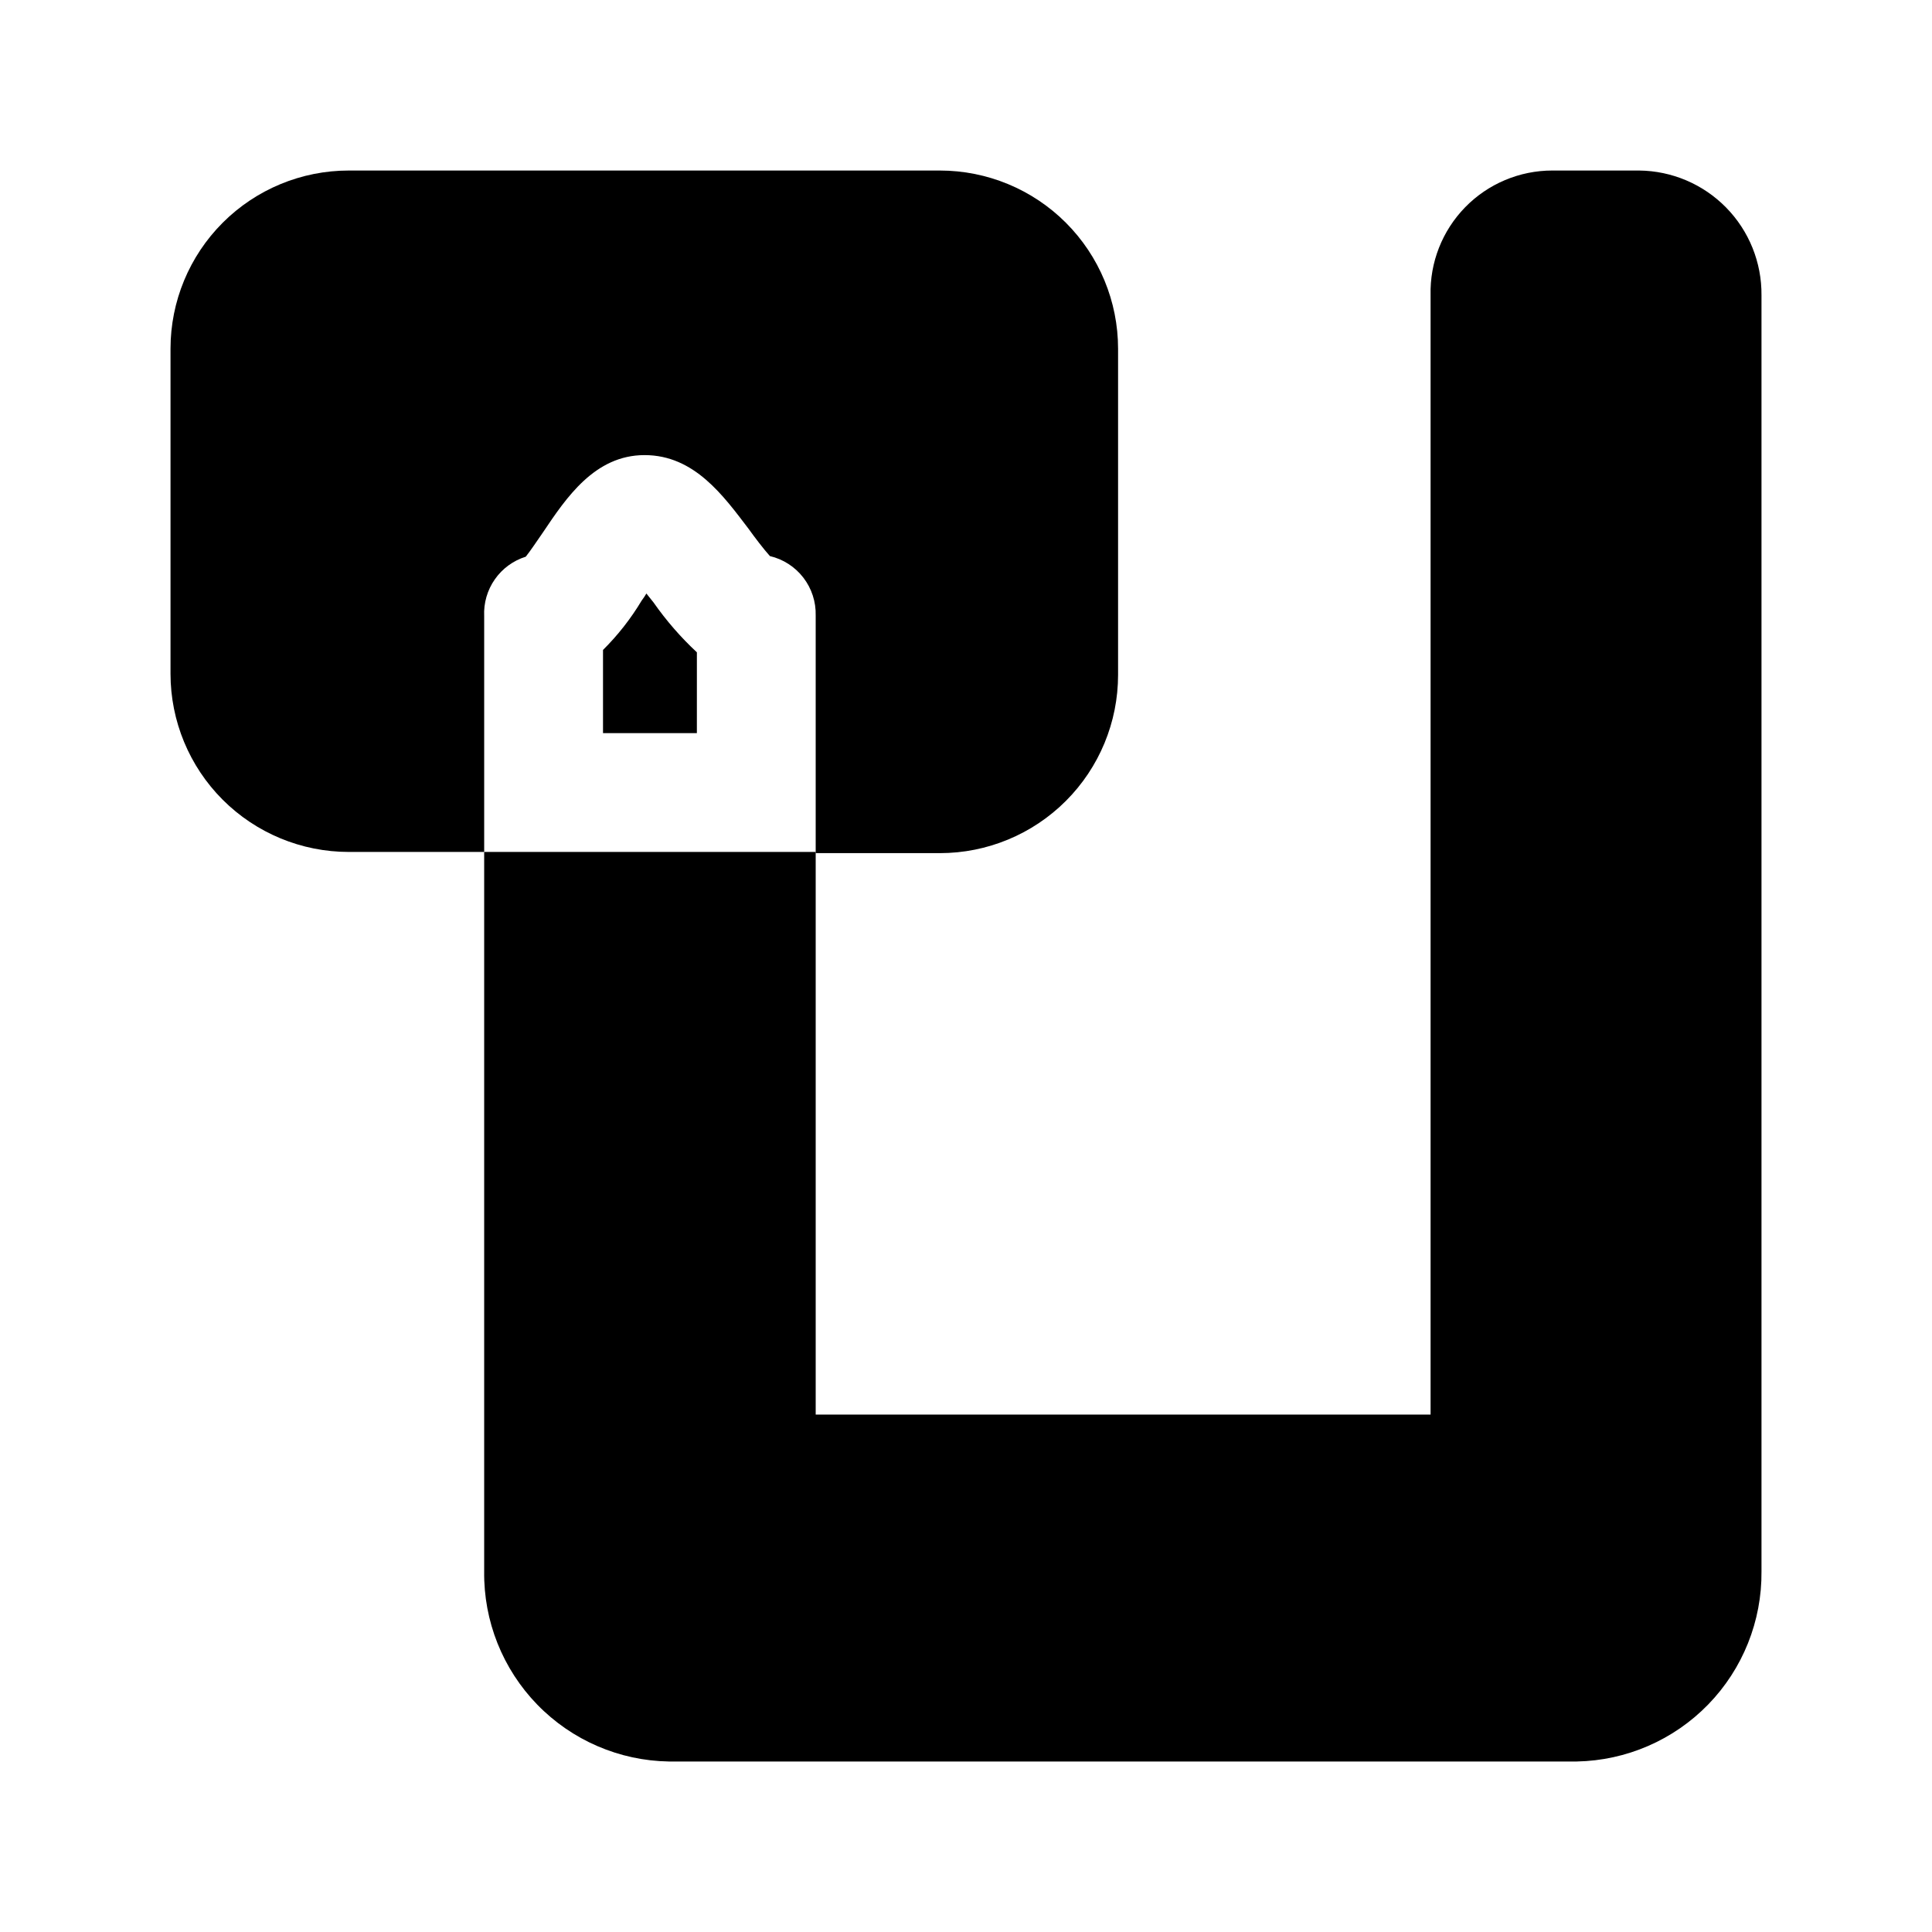
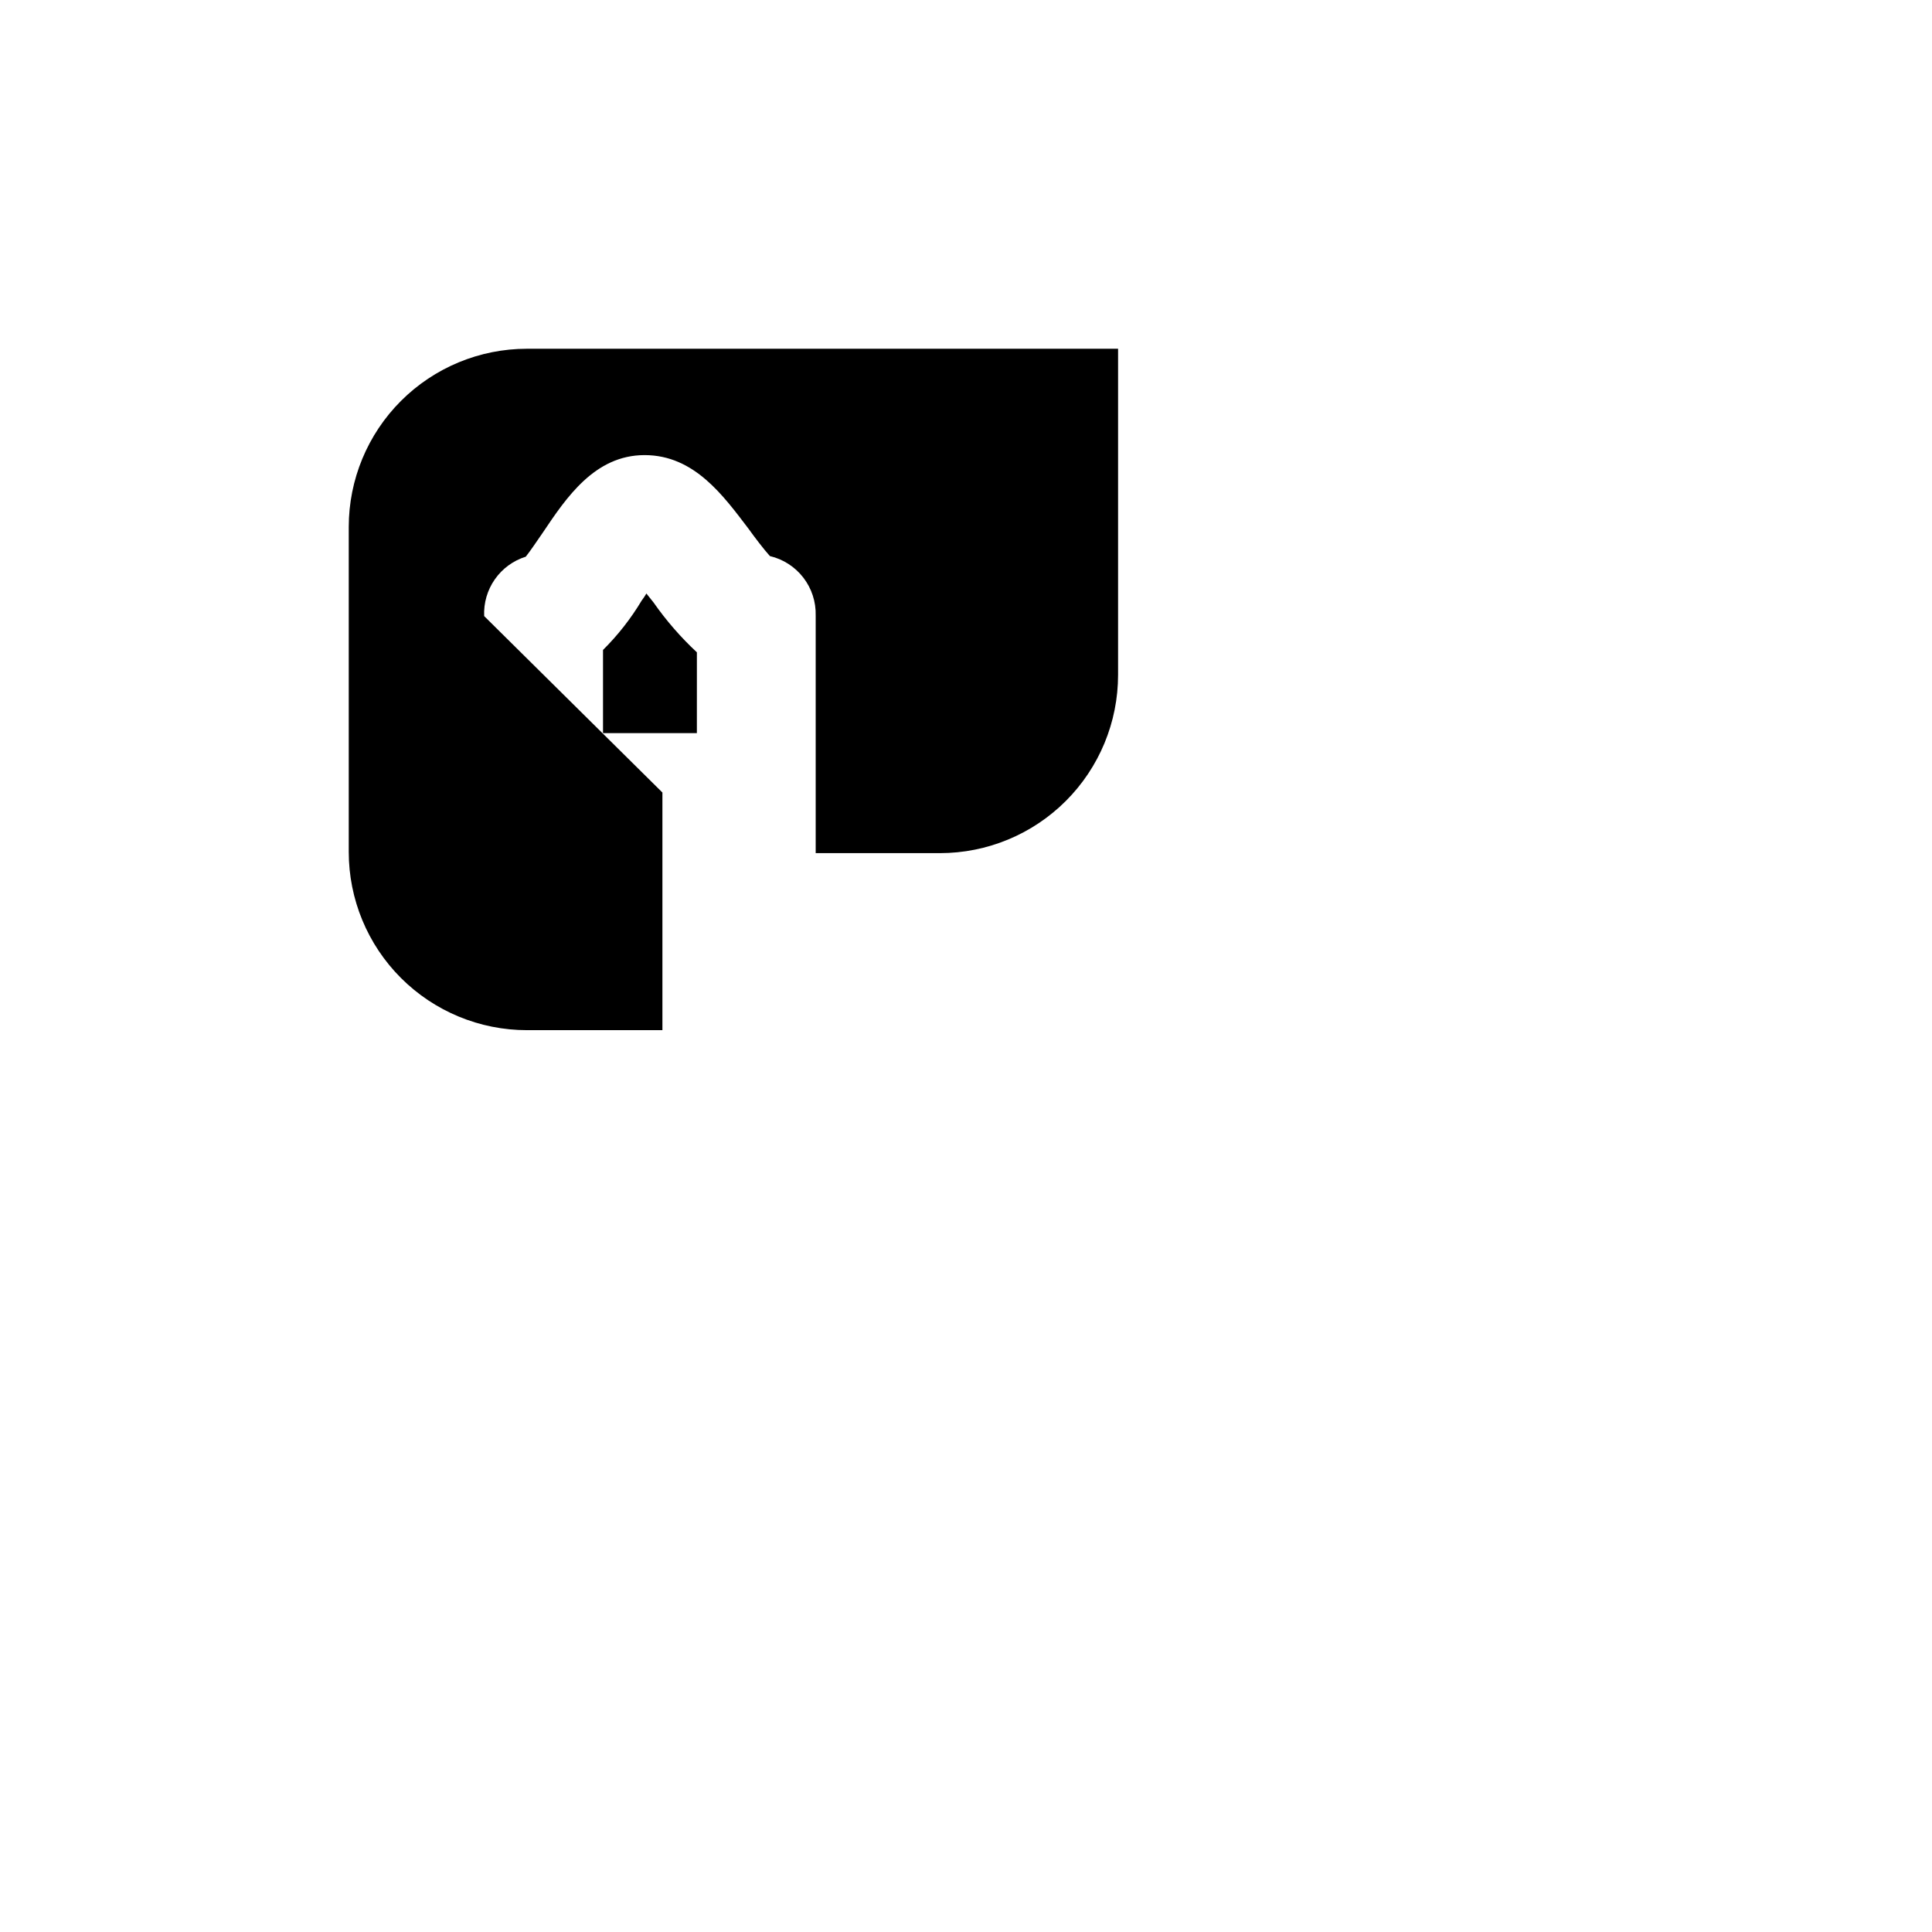
<svg xmlns="http://www.w3.org/2000/svg" fill="#000000" width="800px" height="800px" version="1.1" viewBox="144 144 512 512">
  <g>
-     <path d="m272.31 307.27c-0.156-3.473 0.836-6.898 2.832-9.75 1.992-2.848 4.875-4.953 8.191-5.992 1.258-1.574 3.148-4.41 4.566-6.453 6.141-9.133 13.699-20.469 26.922-20.469 13.227 0 20.941 10.863 27.551 19.523 1.574 2.203 4.094 5.512 5.668 7.242v-0.004c3.523 0.832 6.652 2.852 8.859 5.719 2.207 2.867 3.359 6.41 3.266 10.027v62.977h32.906-0.004c12.527 0 24.543-4.977 33.398-13.836 8.859-8.855 13.836-20.871 13.836-33.398v-86.434c0-12.527-4.977-24.539-13.836-33.398-8.855-8.859-20.871-13.832-33.398-13.832h-156.65c-12.527 0-24.539 4.973-33.398 13.832s-13.832 20.871-13.832 33.398v86.121c0 12.527 4.973 24.539 13.832 33.398 8.859 8.855 20.871 13.832 33.398 13.832h35.895v-62.977z" />
+     <path d="m272.31 307.27c-0.156-3.473 0.836-6.898 2.832-9.75 1.992-2.848 4.875-4.953 8.191-5.992 1.258-1.574 3.148-4.41 4.566-6.453 6.141-9.133 13.699-20.469 26.922-20.469 13.227 0 20.941 10.863 27.551 19.523 1.574 2.203 4.094 5.512 5.668 7.242v-0.004c3.523 0.832 6.652 2.852 8.859 5.719 2.207 2.867 3.359 6.41 3.266 10.027v62.977h32.906-0.004c12.527 0 24.543-4.977 33.398-13.836 8.859-8.855 13.836-20.871 13.836-33.398v-86.434h-156.65c-12.527 0-24.539 4.973-33.398 13.832s-13.832 20.871-13.832 33.398v86.121c0 12.527 4.973 24.539 13.832 33.398 8.859 8.855 20.871 13.832 33.398 13.832h35.895v-62.977z" />
    <path d="m315.3 301.29c-0.383 0.652-0.805 1.281-1.262 1.887-2.852 4.766-6.293 9.156-10.234 13.066v22.043h24.875l0.004-21.41c-4.285-3.992-8.137-8.426-11.496-13.227z" />
-     <path d="m578.38 189.19h-22.988c-8.695-0.004-17.027 3.504-23.102 9.727-6.078 6.227-9.383 14.637-9.172 23.336v296.62h-162.95v-149.1h-87.855v190.66c-0.168 13.168 4.894 25.867 14.07 35.312 9.18 9.441 21.727 14.863 34.895 15.07h240.57c13.152-0.25 25.68-5.684 34.848-15.117 9.168-9.434 14.242-22.109 14.117-35.266v-338.18c0.082-8.688-3.289-17.051-9.371-23.25-6.082-6.199-14.379-9.73-23.062-9.812z" />
  </g>
</svg>